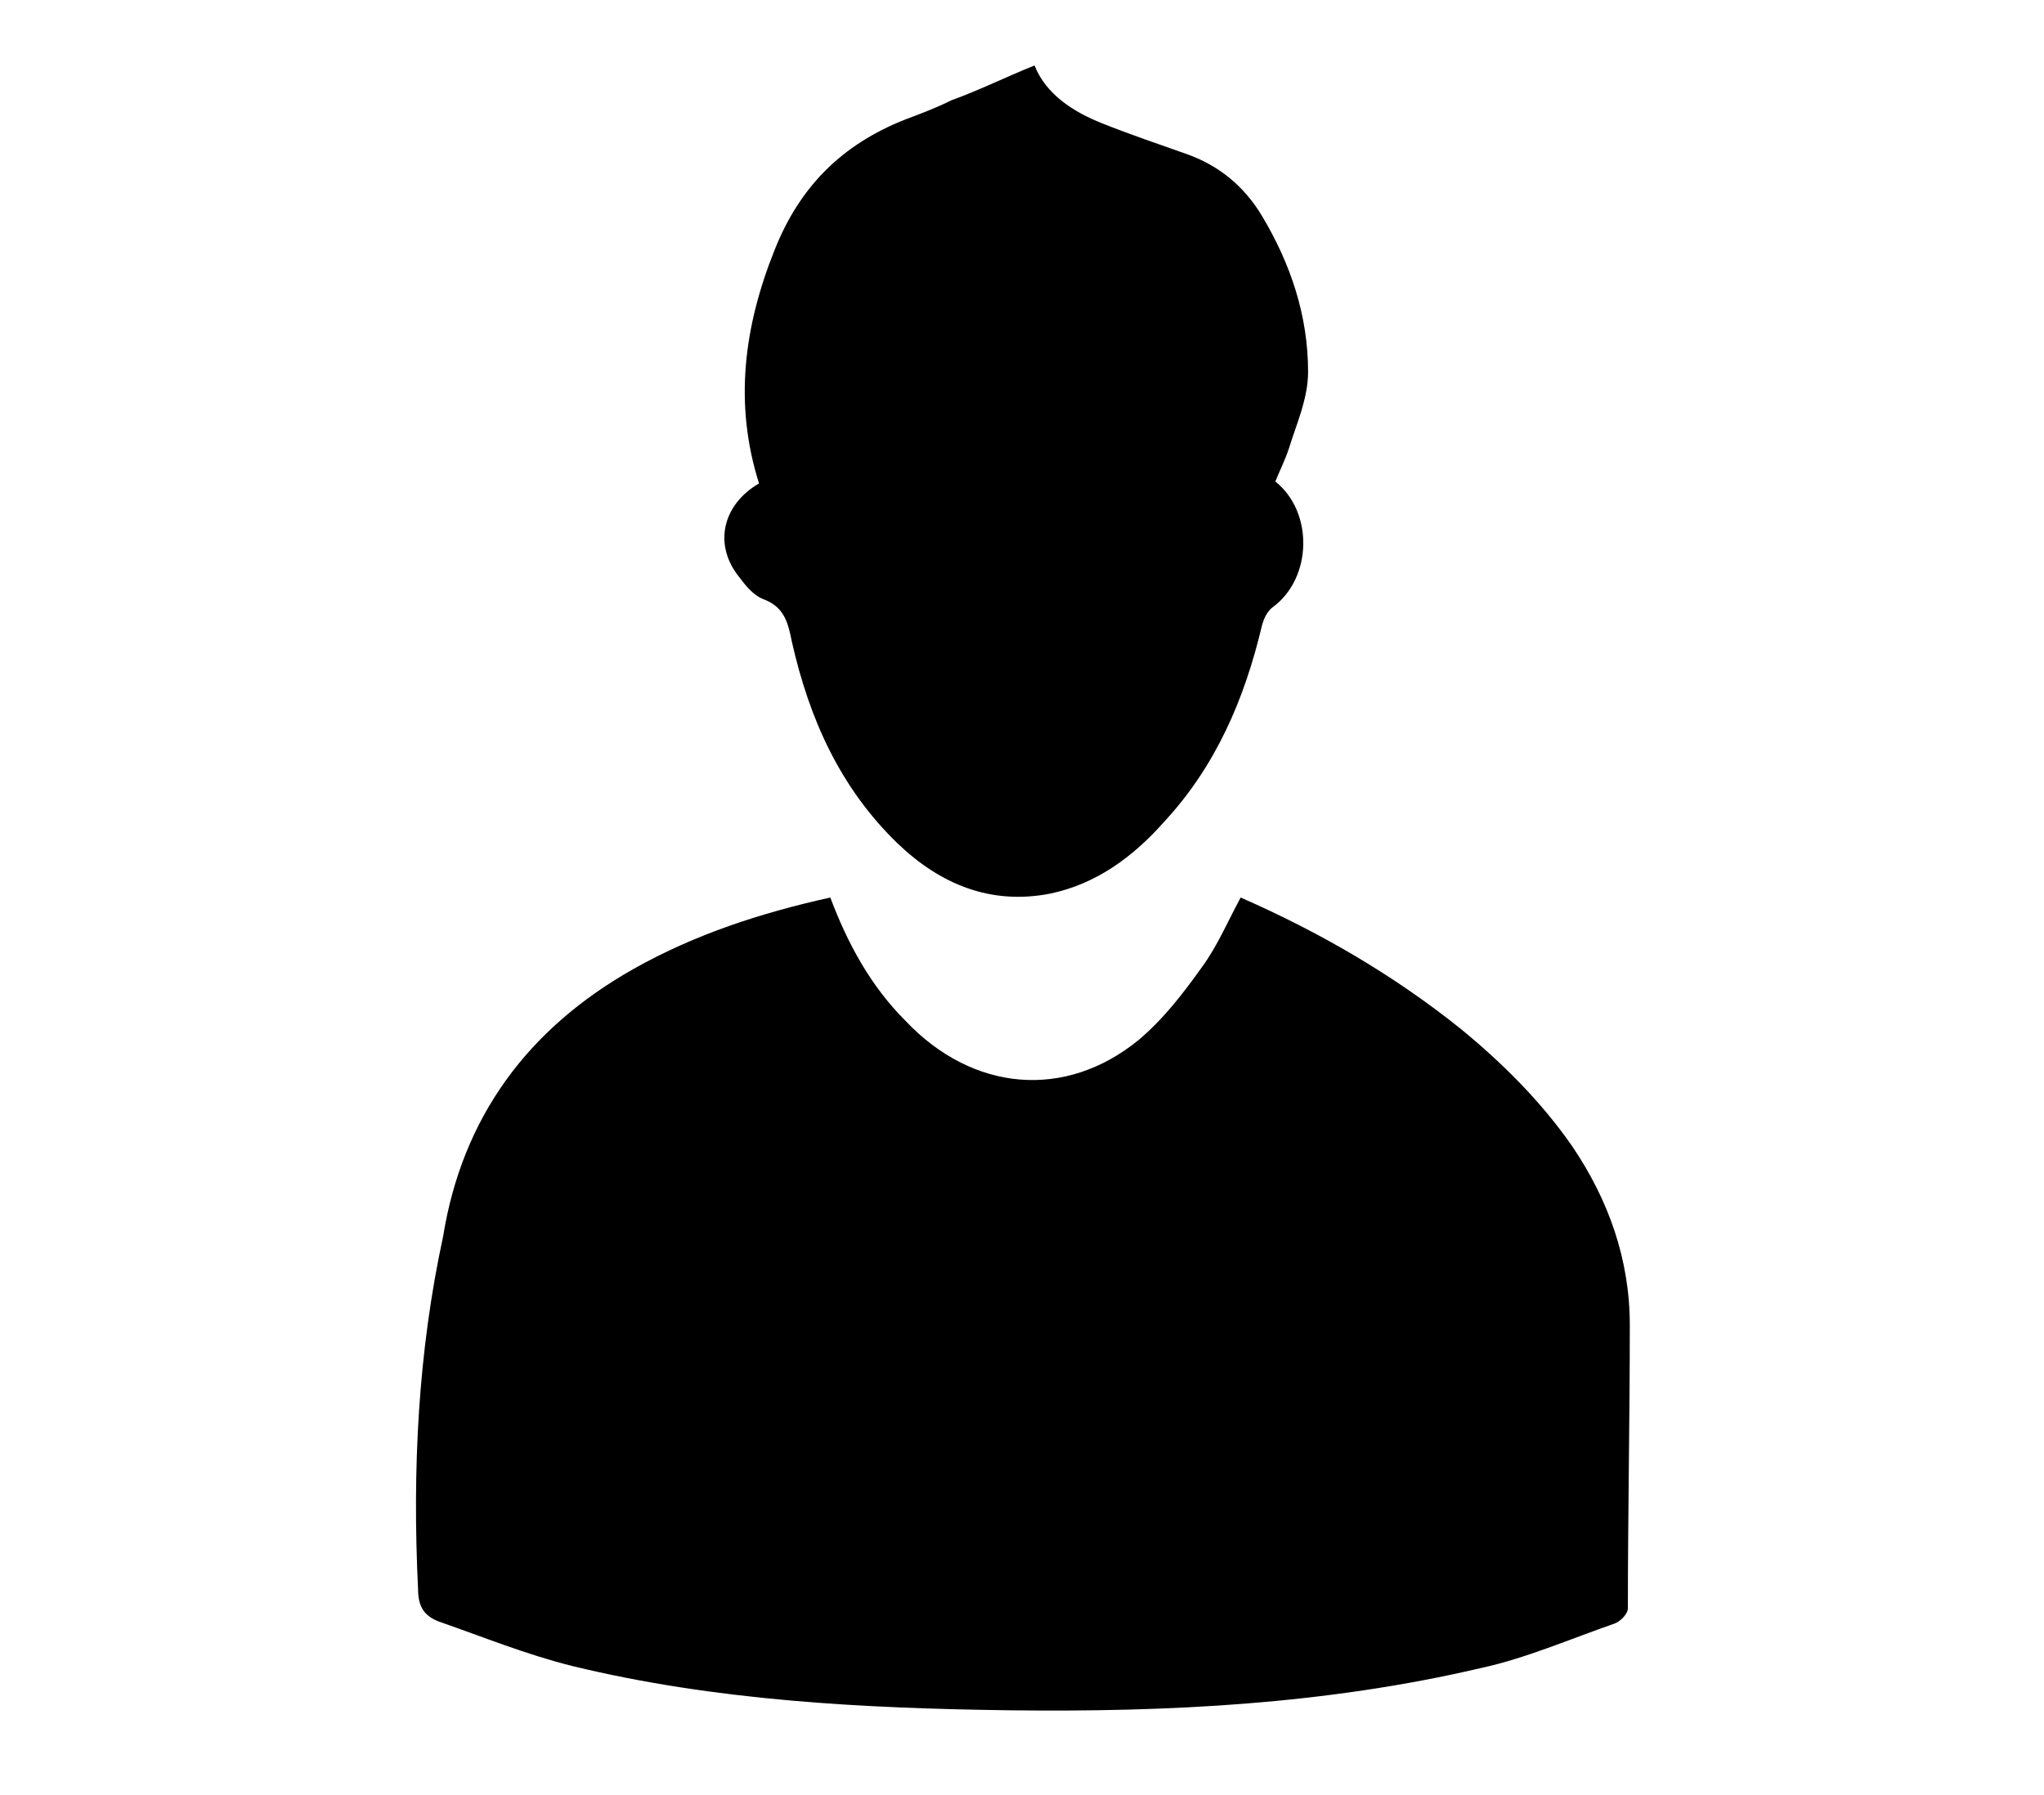
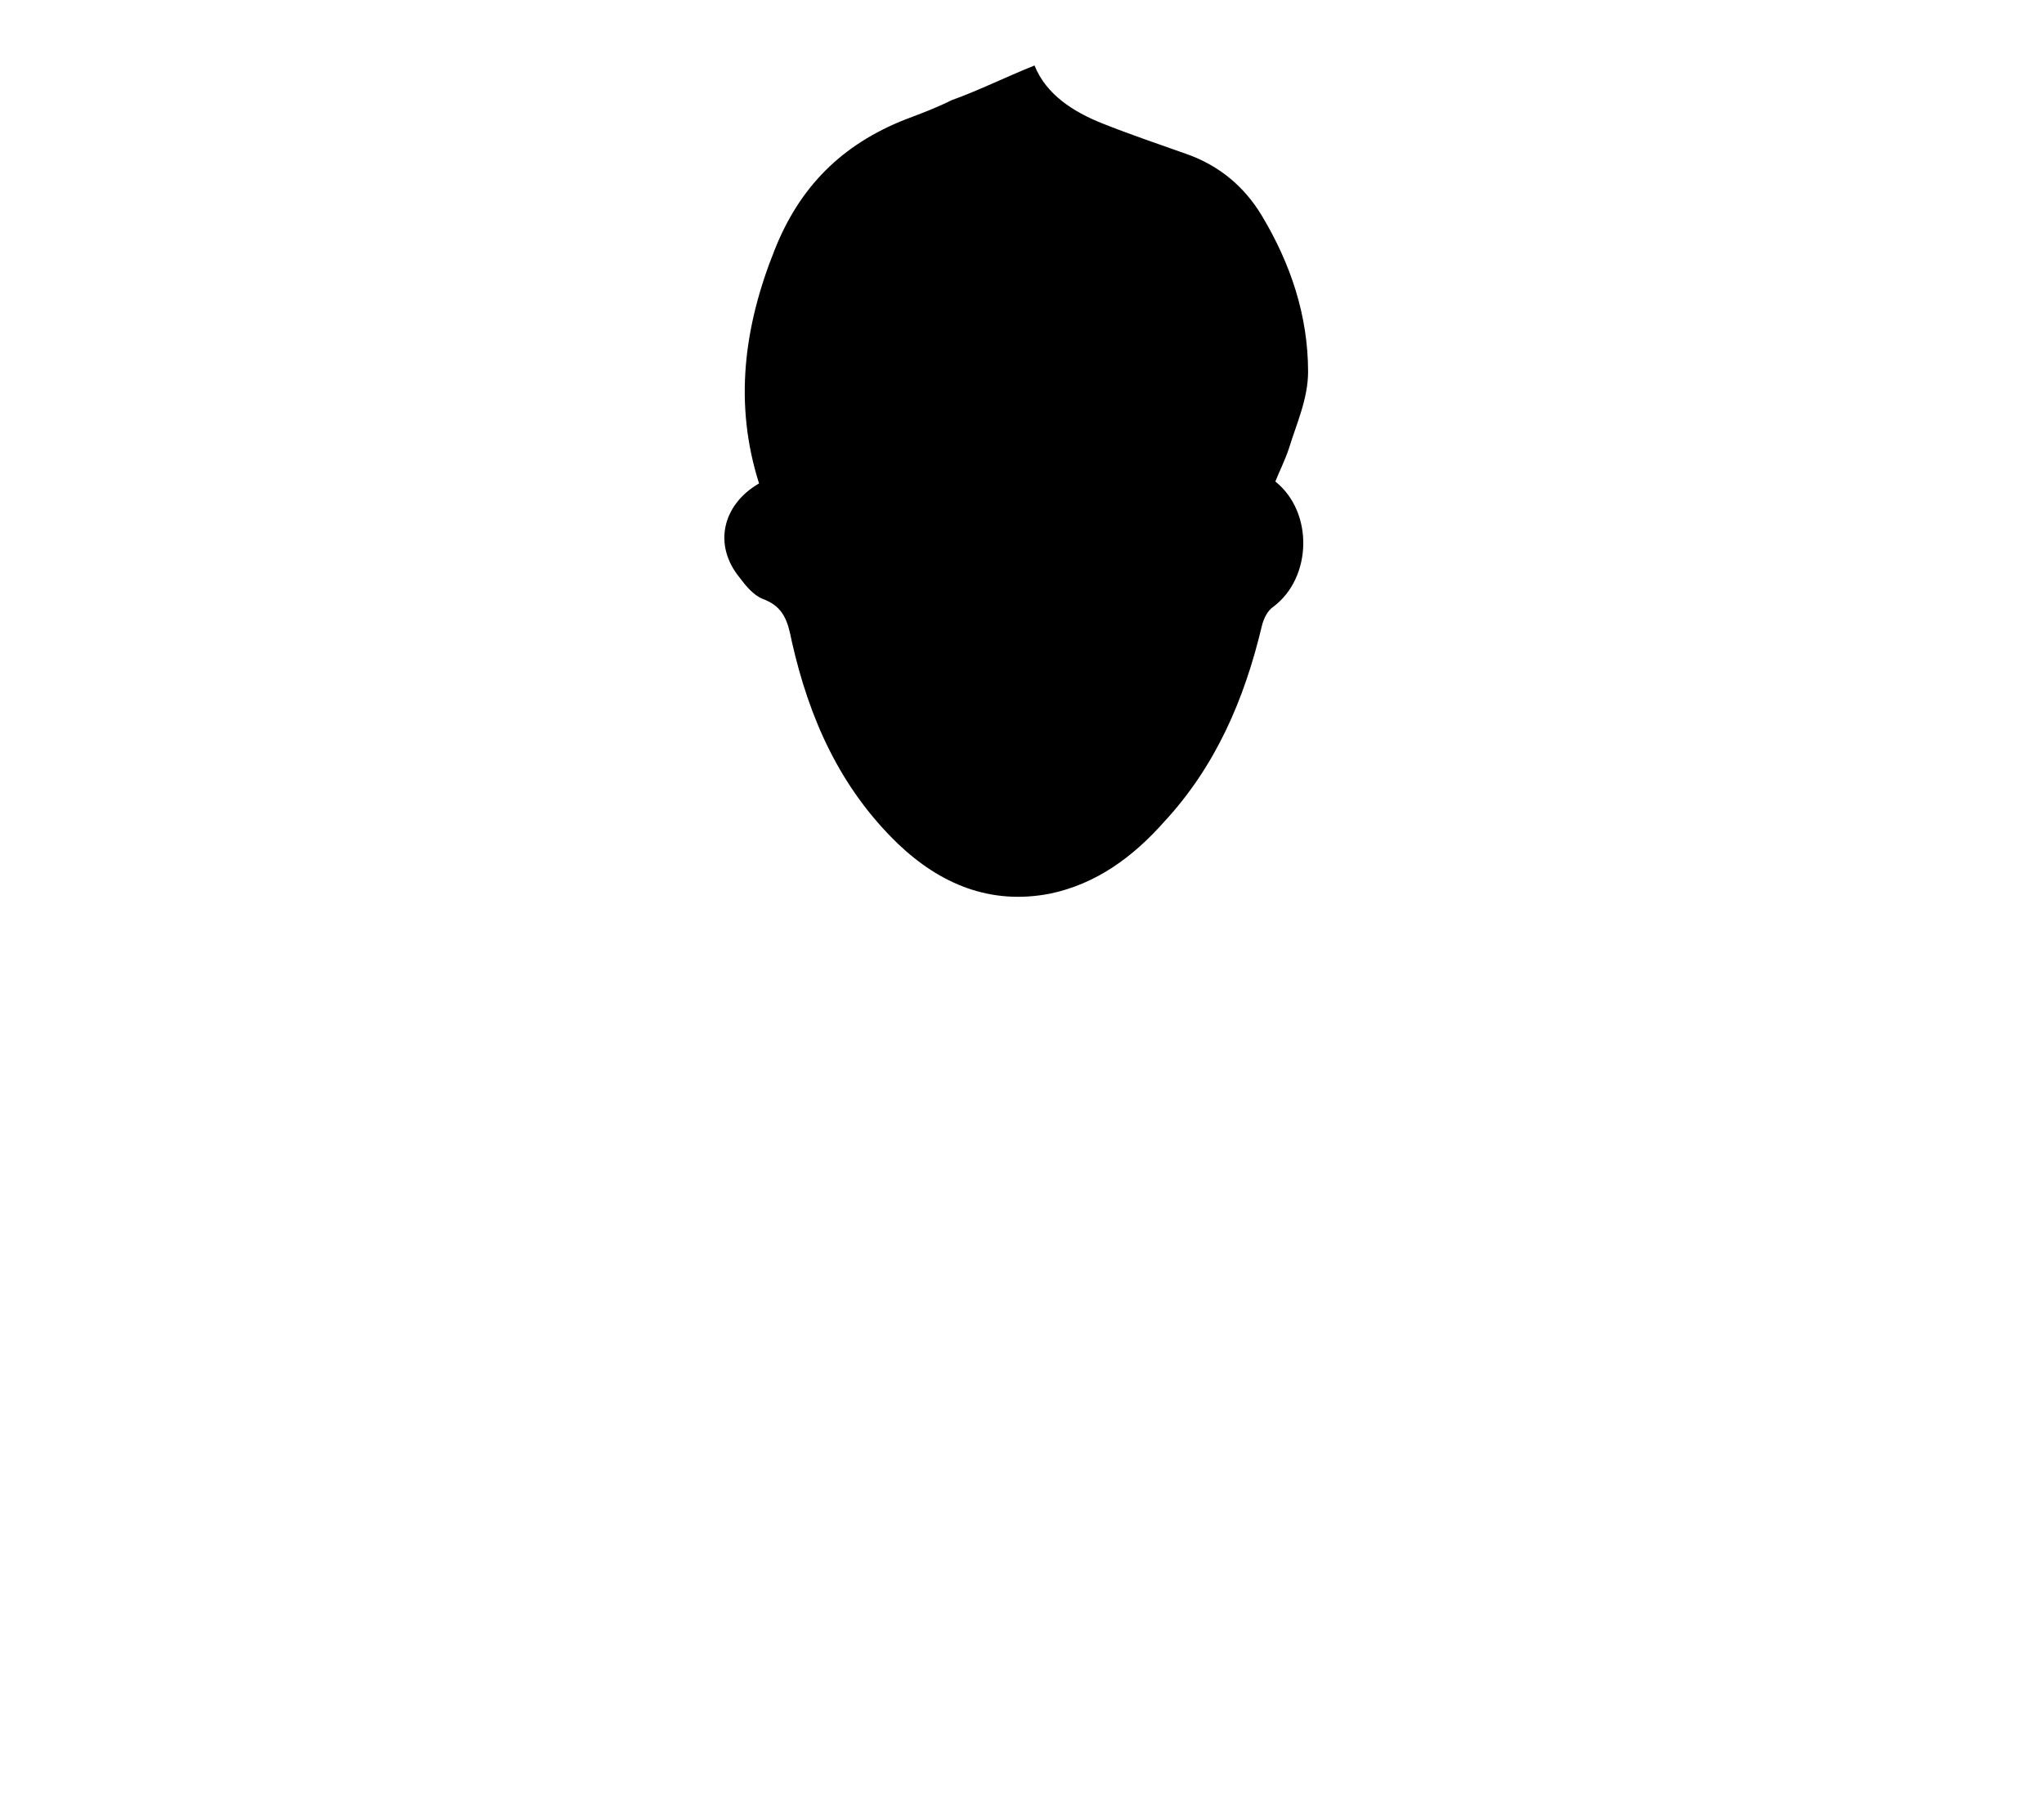
<svg xmlns="http://www.w3.org/2000/svg" version="1.1" id="Capa_1" x="0px" y="0px" viewBox="0 0 106.1 93.2" style="enable-background:new 0 0 106.1 93.2;" xml:space="preserve">
-   <path d="M43.1,46.6c0.9,2.4,2.1,4.6,3.9,6.4c3.5,3.7,8.3,4.1,12.1,1c1.3-1.1,2.3-2.4,3.3-3.8c0.8-1.1,1.3-2.3,2-3.6  c4.1,1.8,7.9,4,11.4,6.8c2.2,1.8,4.2,3.8,5.8,6.1c1.9,2.8,3,5.9,3,9.3c0,4.9-0.1,9.8-0.1,14.7c0,0.3-0.4,0.7-0.7,0.8  c-2.3,0.8-4.6,1.8-6.9,2.3c-8.1,1.9-16.3,2.3-24.5,2.2c-7.6-0.1-15.3-0.5-22.7-2.3c-2.4-0.6-4.6-1.5-6.9-2.3  c-0.8-0.3-1.1-0.8-1.1-1.7c-0.3-6.2,0-12.3,1.3-18.3C24,58,27.4,53.4,32.9,50.3C36.1,48.5,39.5,47.4,43.1,46.6z" />
  <path d="M53.7,3.4c0.6,1.5,2,2.4,3.5,3c1.5,0.6,3,1.1,4.4,1.6c1.7,0.6,3,1.7,3.9,3.2c1.5,2.5,2.4,5.2,2.4,8.1c0,1.4-0.6,2.7-1,4  c-0.2,0.6-0.5,1.2-0.7,1.7c2,1.6,1.9,5-0.1,6.5c-0.3,0.2-0.5,0.6-0.6,1c-0.9,3.8-2.4,7.3-5.1,10.2c-1.6,1.8-3.5,3.2-5.9,3.7  c-3.1,0.6-5.7-0.5-7.9-2.6c-3-2.9-4.6-6.5-5.5-10.5c-0.2-1-0.4-1.8-1.5-2.2c-0.5-0.2-0.9-0.7-1.2-1.1c-1.4-1.7-0.9-3.8,1-4.9  C38.1,21,38.6,17,40.2,13c1.3-3.3,3.5-5.5,6.8-6.8c0.8-0.3,1.6-0.6,2.4-1C50.8,4.7,52.2,4,53.7,3.4z" />
</svg>